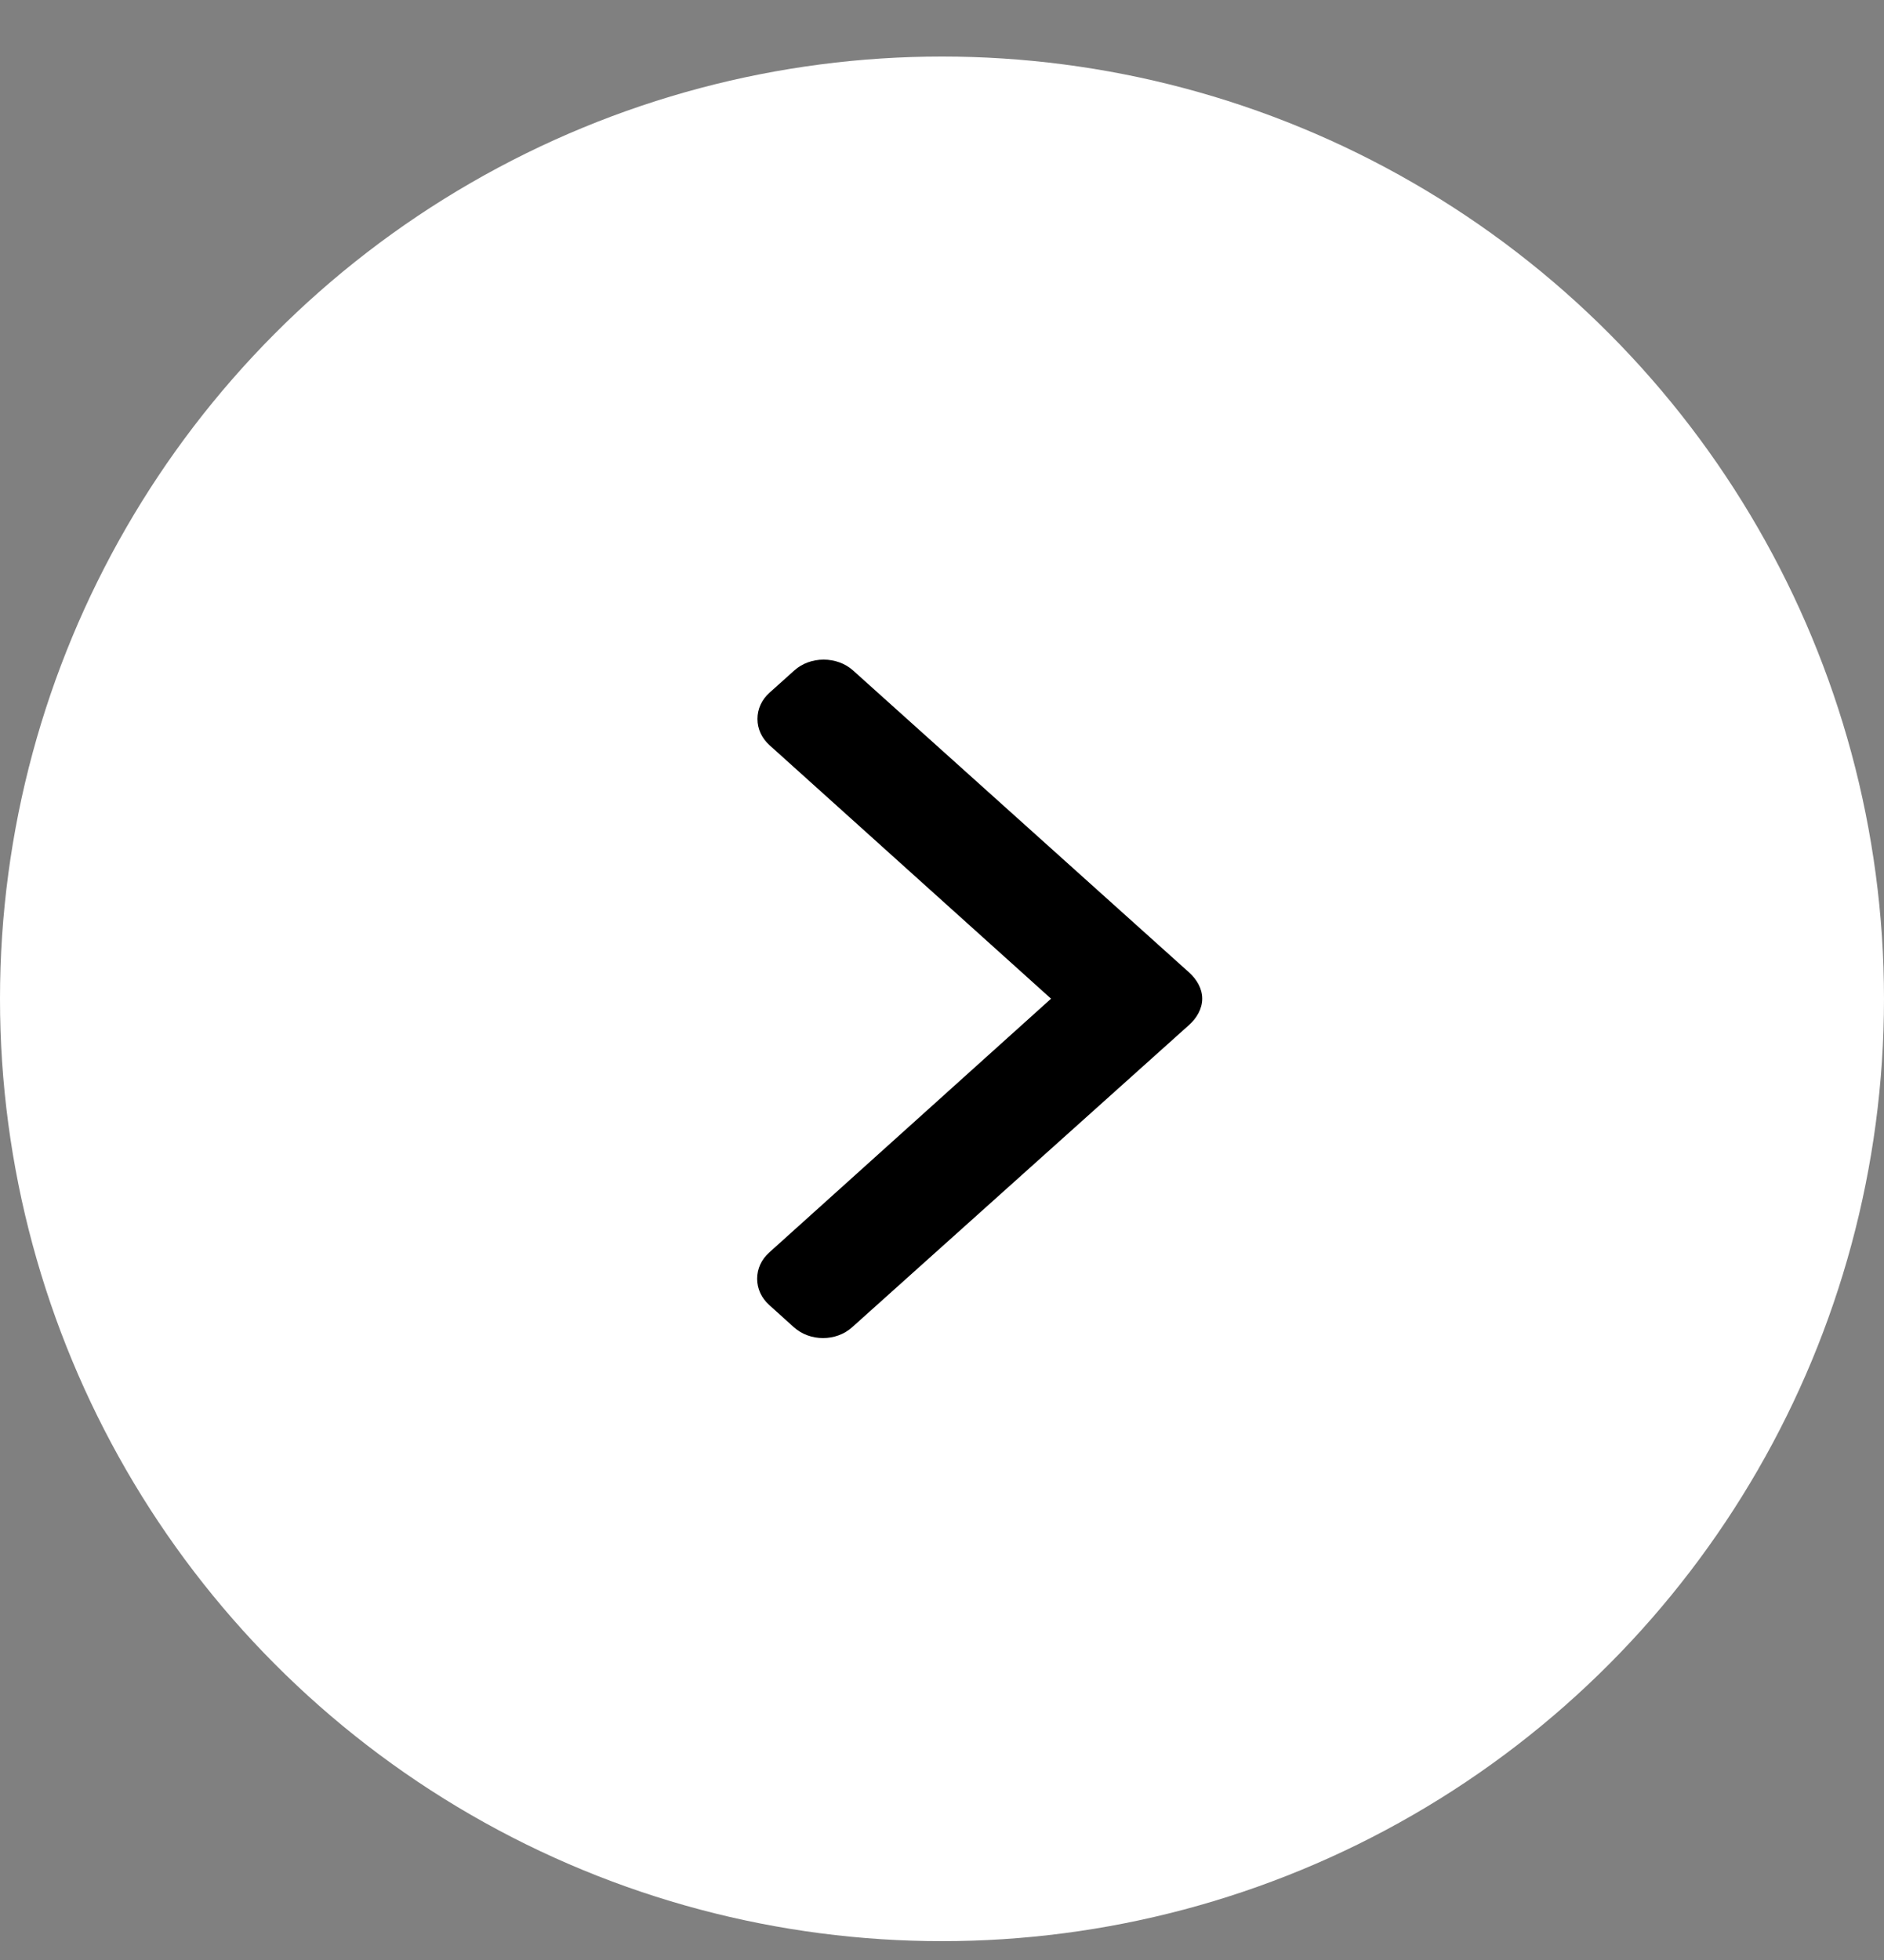
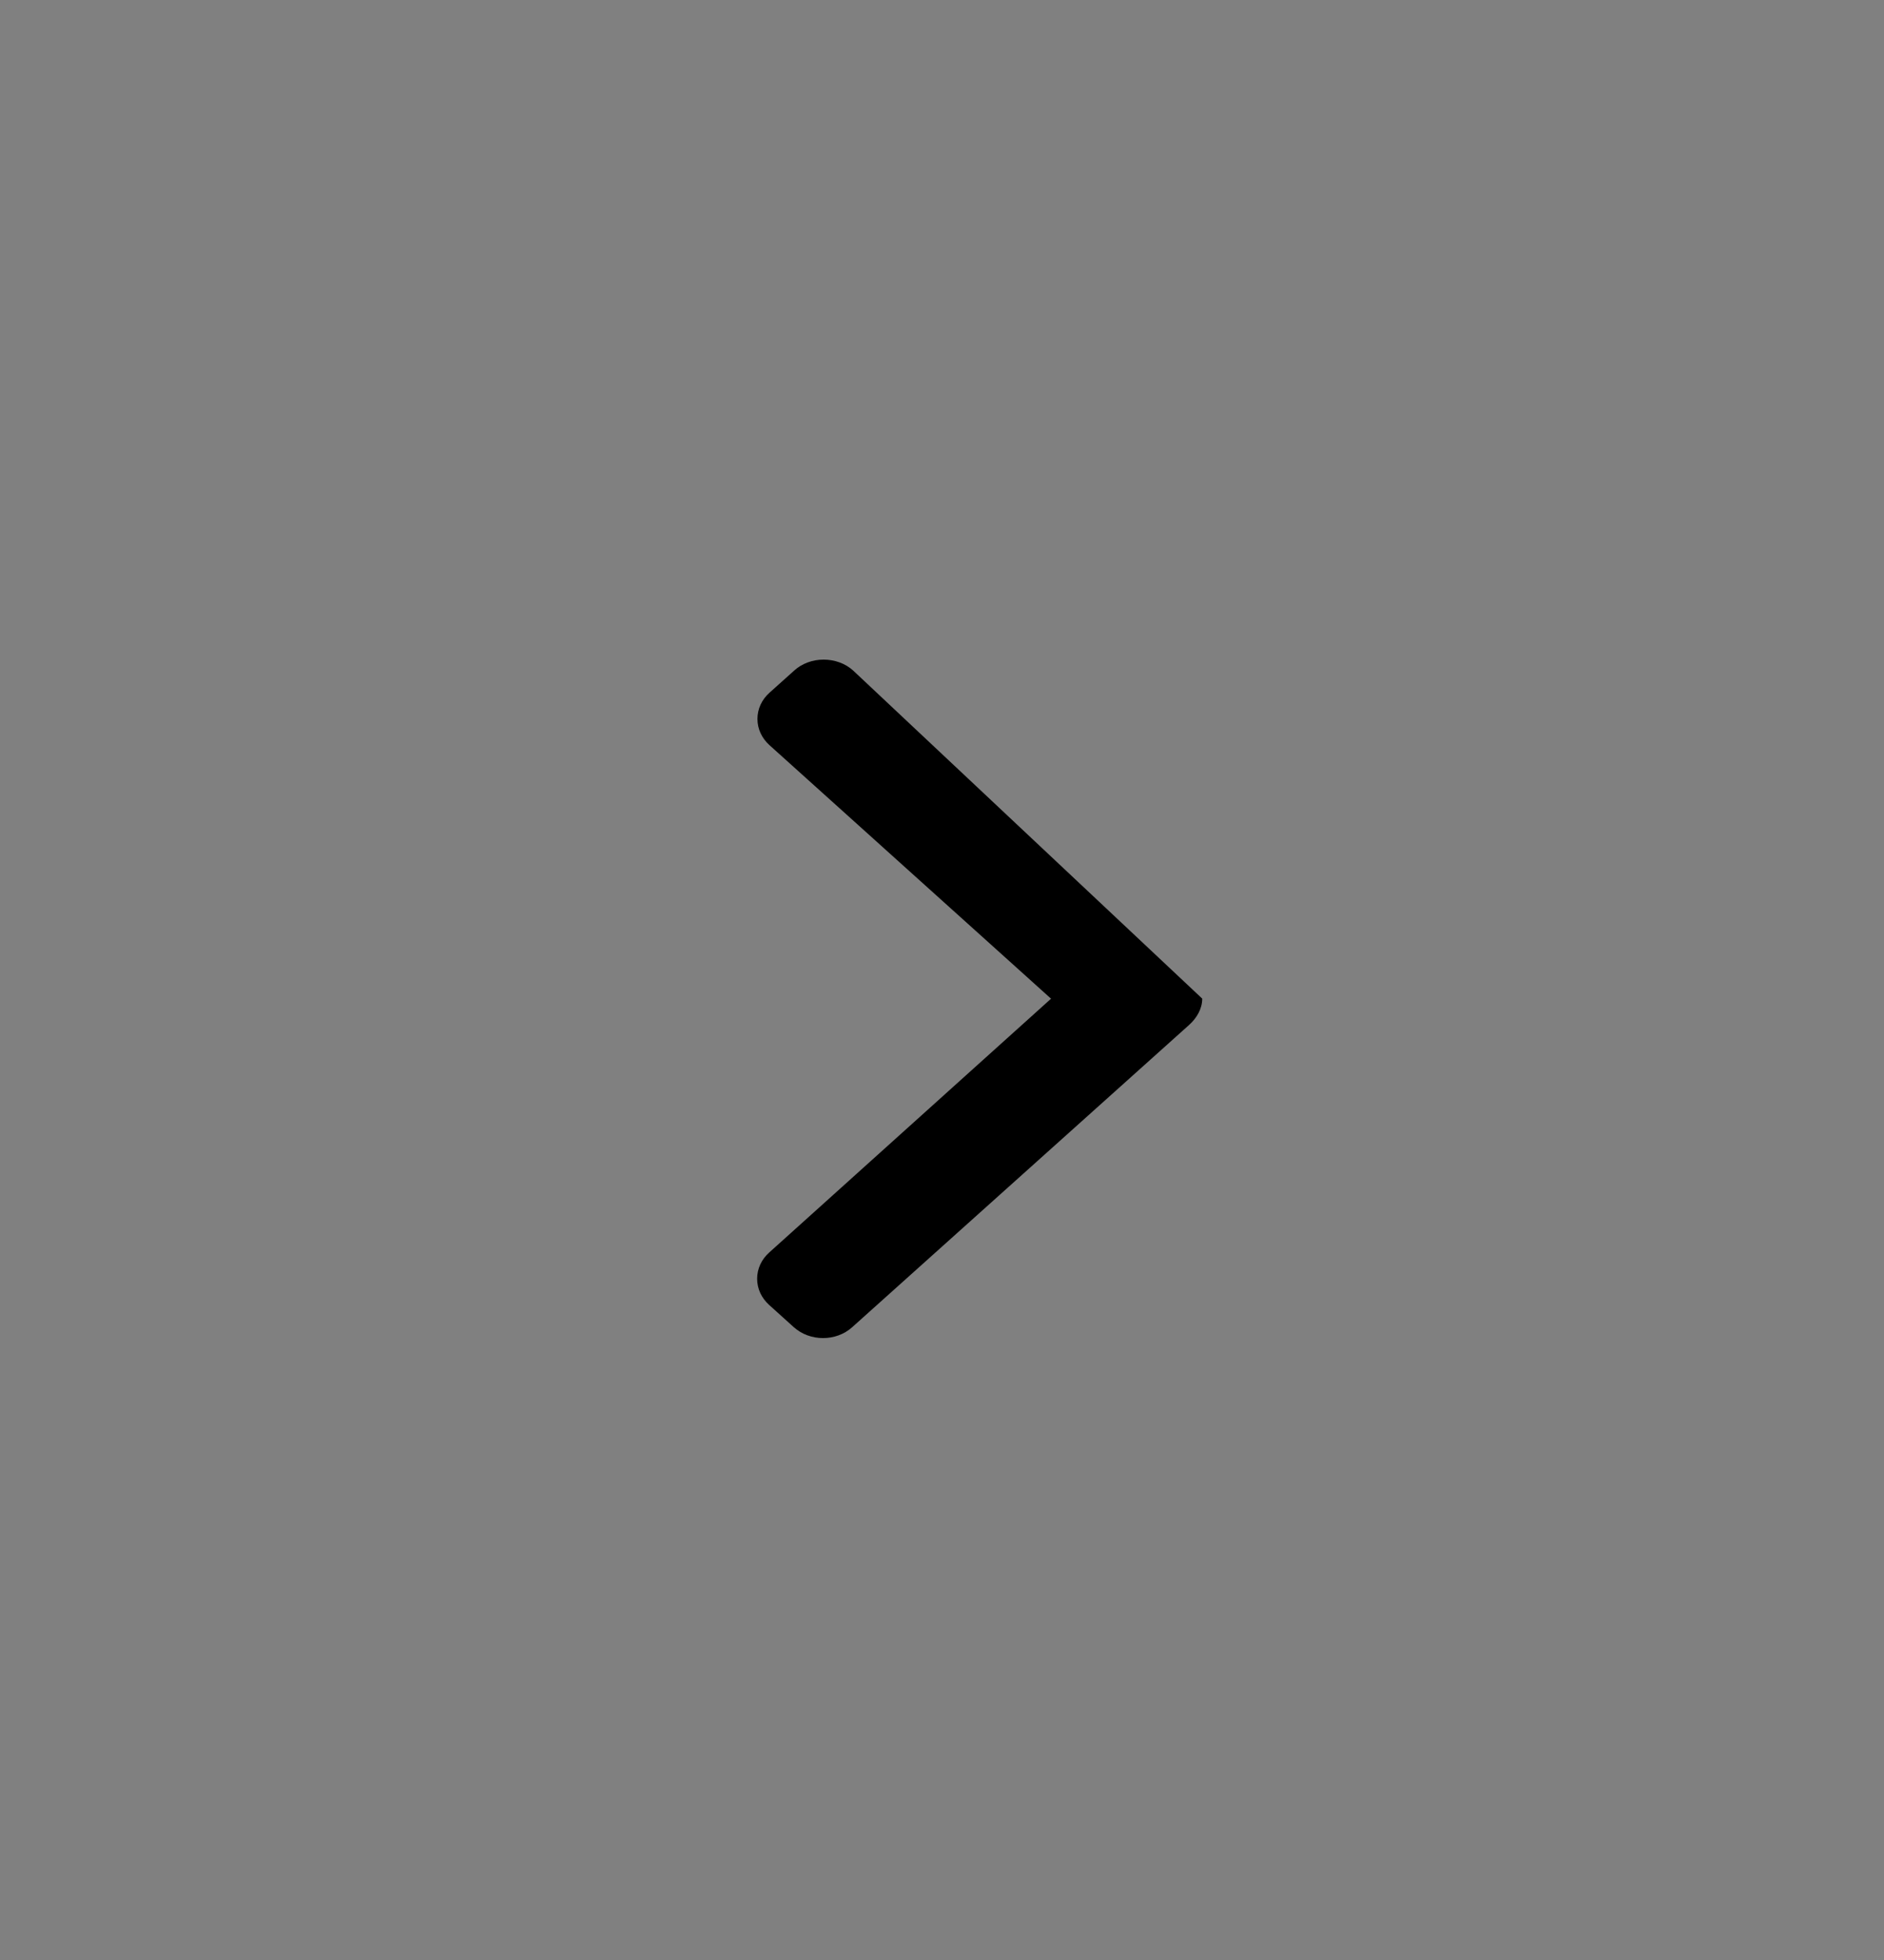
<svg xmlns="http://www.w3.org/2000/svg" width="25" height="26" viewBox="0 0 25 26" fill="none">
  <rect x="0" y="0" width="25" height="26" fill="#808080" stroke="none" />
-   <circle cx="12.5" cy="13.25" r="12.5" fill="white" />
-   <path d="M10.54 8.894L10.211 9.189C10.108 9.281 10.051 9.405 10.051 9.537C10.051 9.669 10.108 9.792 10.211 9.885L13.947 13.248L10.207 16.615C10.104 16.707 10.047 16.831 10.047 16.963C10.047 17.095 10.104 17.218 10.207 17.311L10.534 17.606C10.748 17.798 11.095 17.798 11.308 17.606L15.778 13.597C15.881 13.505 15.953 13.381 15.953 13.248L15.953 13.247C15.953 13.115 15.881 12.991 15.778 12.899L11.32 8.894C11.217 8.801 11.076 8.75 10.929 8.75C10.783 8.75 10.643 8.801 10.54 8.894Z" fill="black" />
+   <path d="M10.54 8.894L10.211 9.189C10.108 9.281 10.051 9.405 10.051 9.537C10.051 9.669 10.108 9.792 10.211 9.885L13.947 13.248L10.207 16.615C10.104 16.707 10.047 16.831 10.047 16.963C10.047 17.095 10.104 17.218 10.207 17.311L10.534 17.606C10.748 17.798 11.095 17.798 11.308 17.606L15.778 13.597C15.881 13.505 15.953 13.381 15.953 13.248L15.953 13.247L11.32 8.894C11.217 8.801 11.076 8.75 10.929 8.75C10.783 8.75 10.643 8.801 10.54 8.894Z" fill="black" />
</svg>